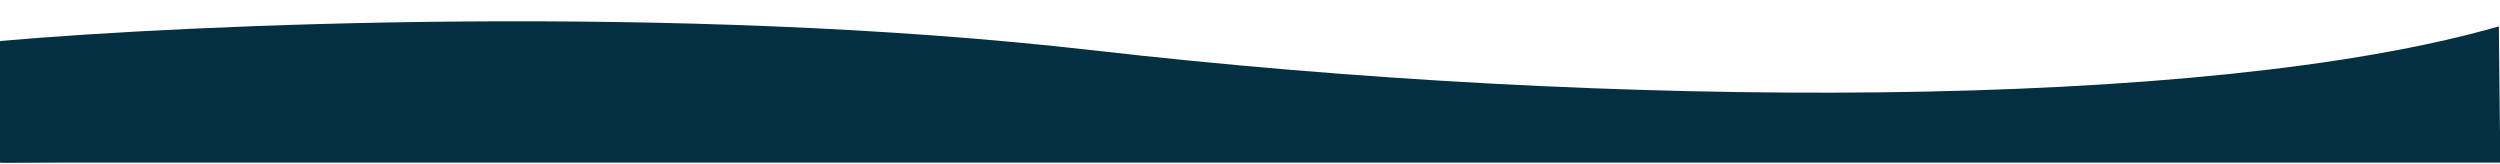
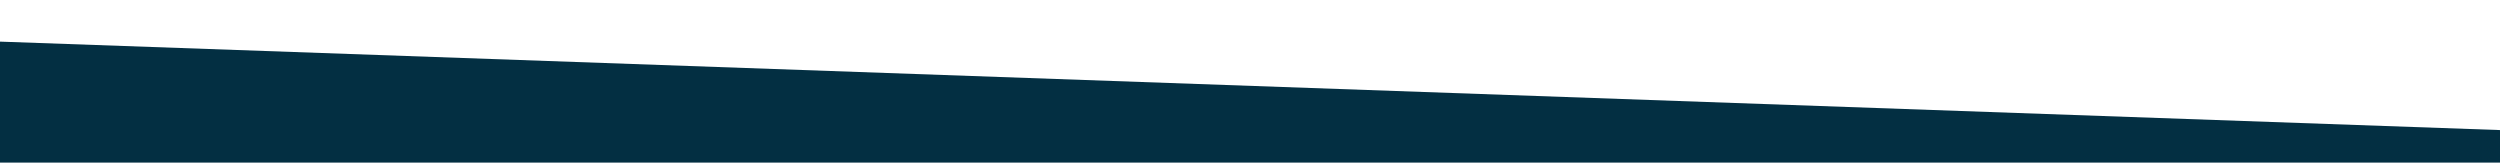
<svg xmlns="http://www.w3.org/2000/svg" width="1922" height="126" viewBox="0 0 1922 126" fill="none">
  <path d="M0 32L1922 100V125H0V32Z" fill="#032F42" />
-   <path d="M840.353 38.68C520.836 2.047 146.951 18.632 0.119 31.515L0.847 78.284L1.234 125.032L1922 105L1921.11 20.288C1695.34 85.173 1239.75 84.47 840.353 38.68Z" fill="#032F42" />
</svg>